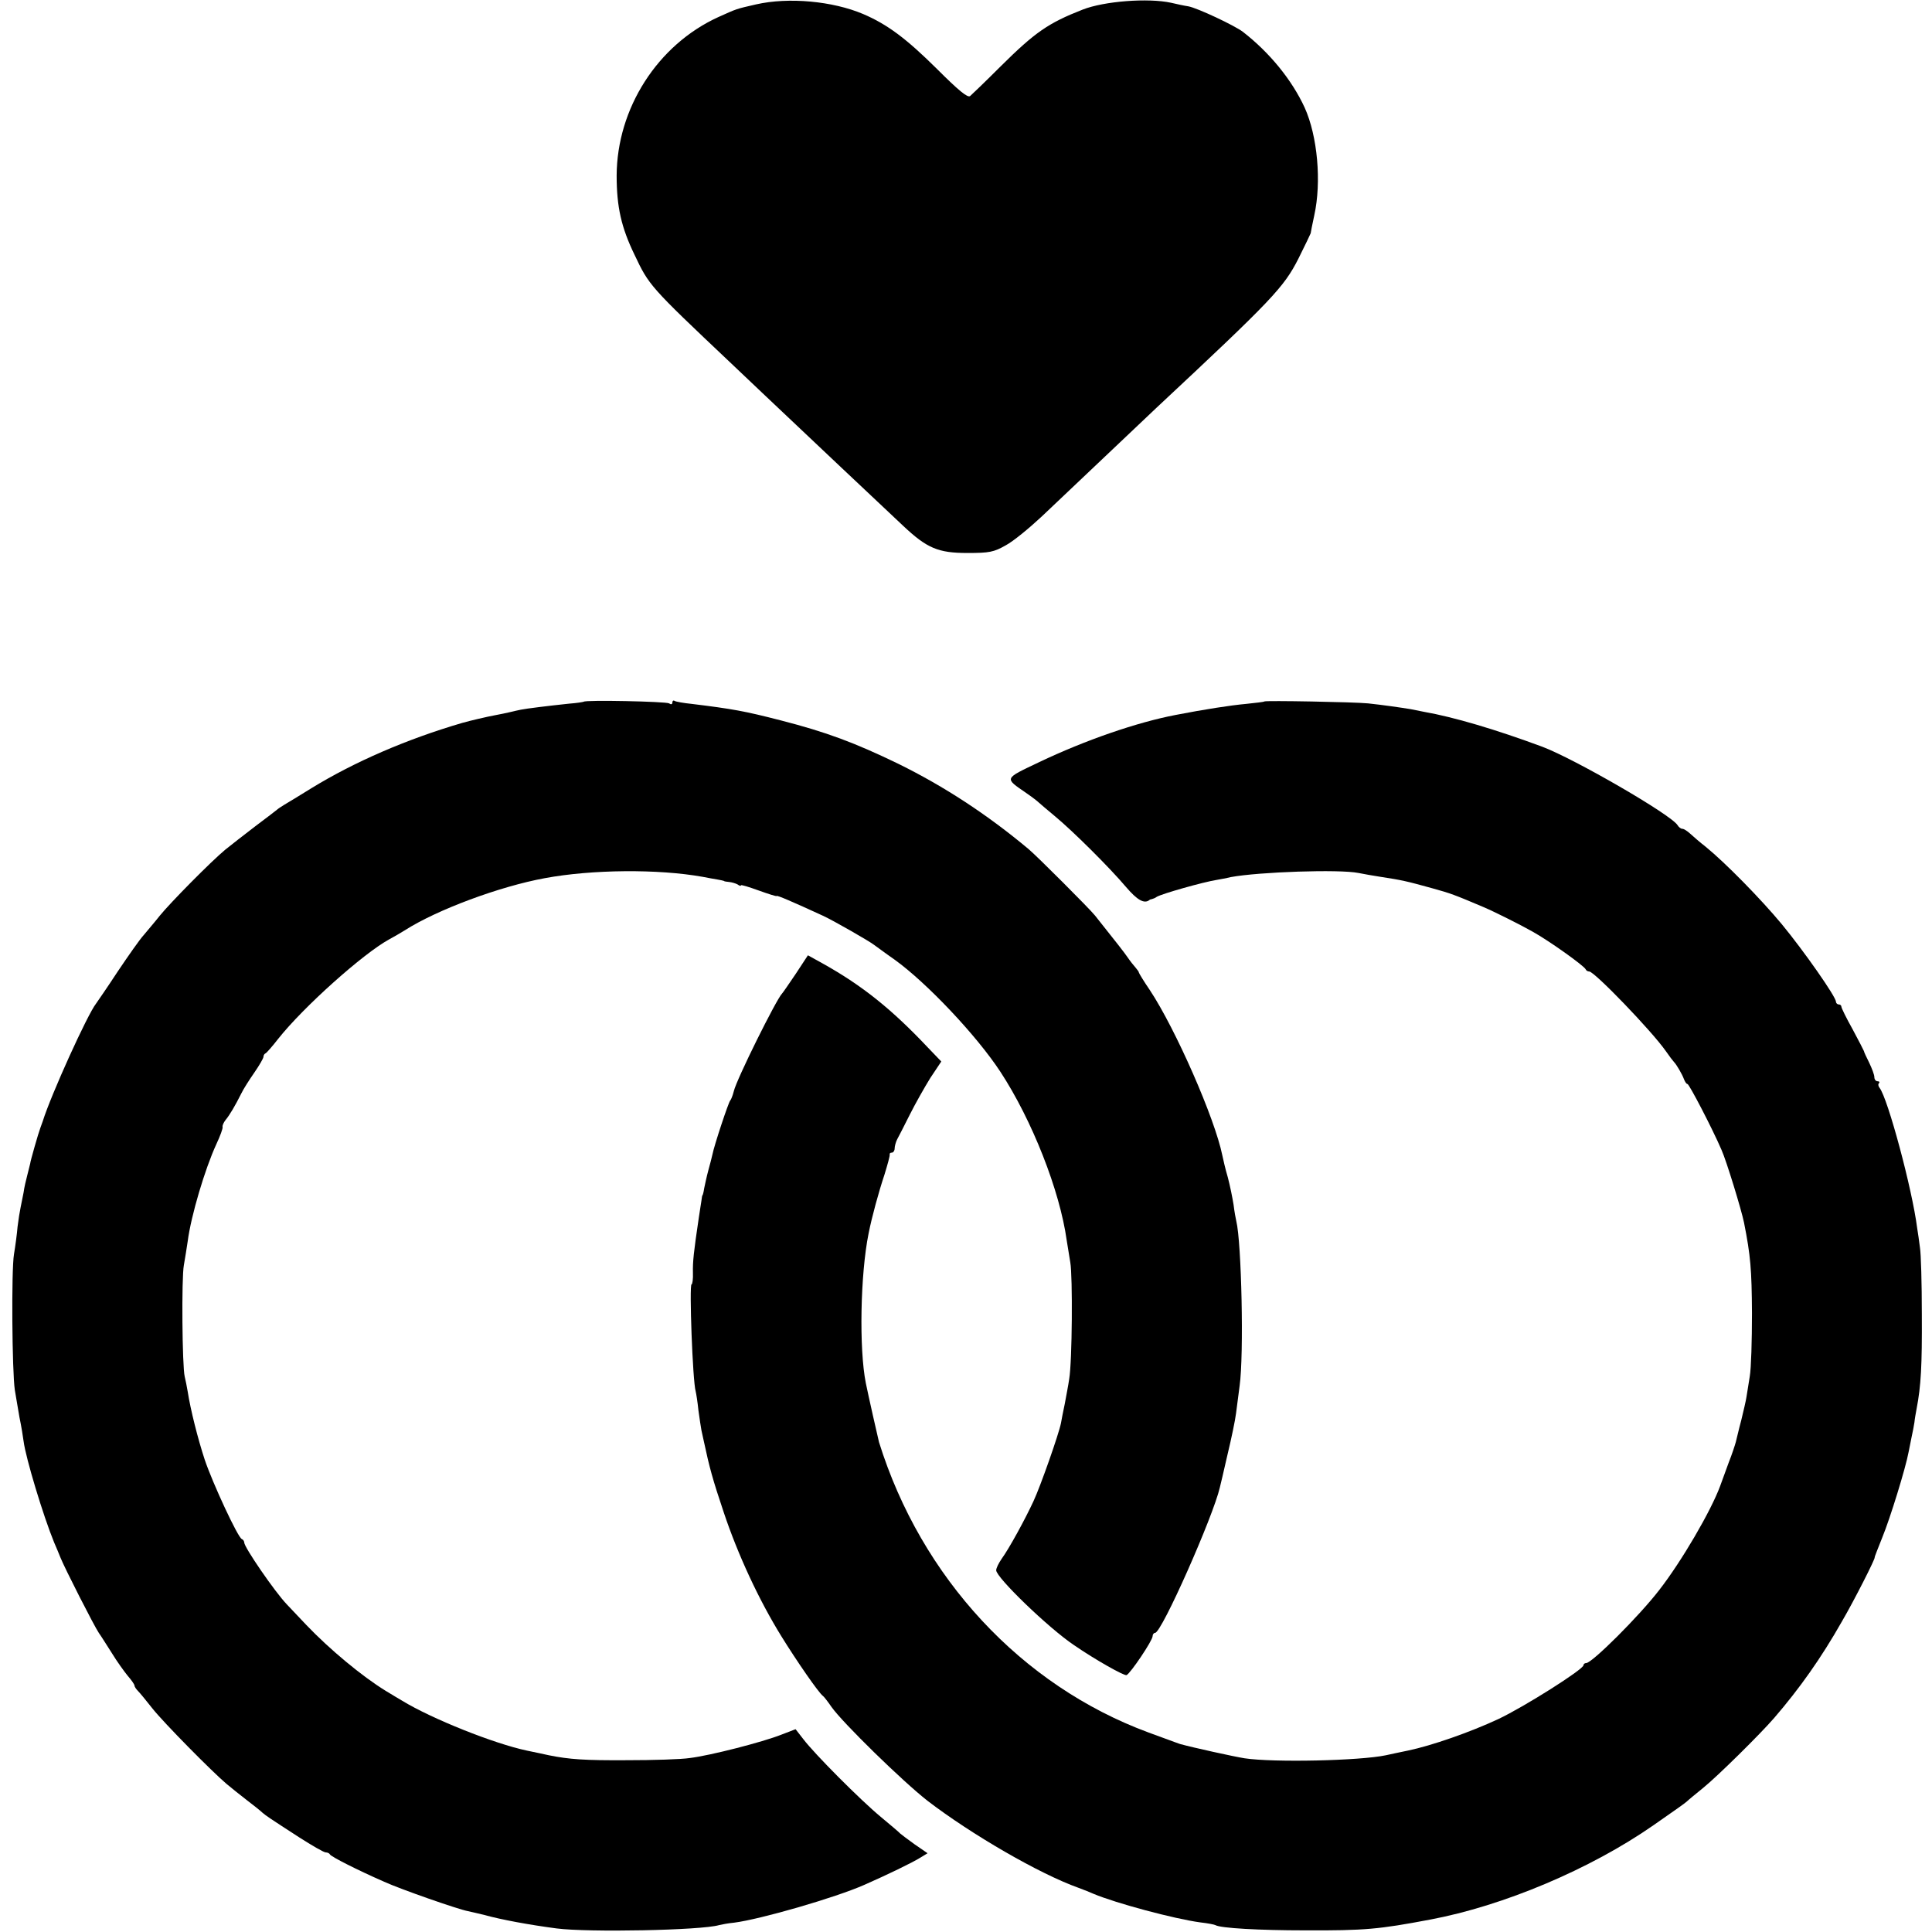
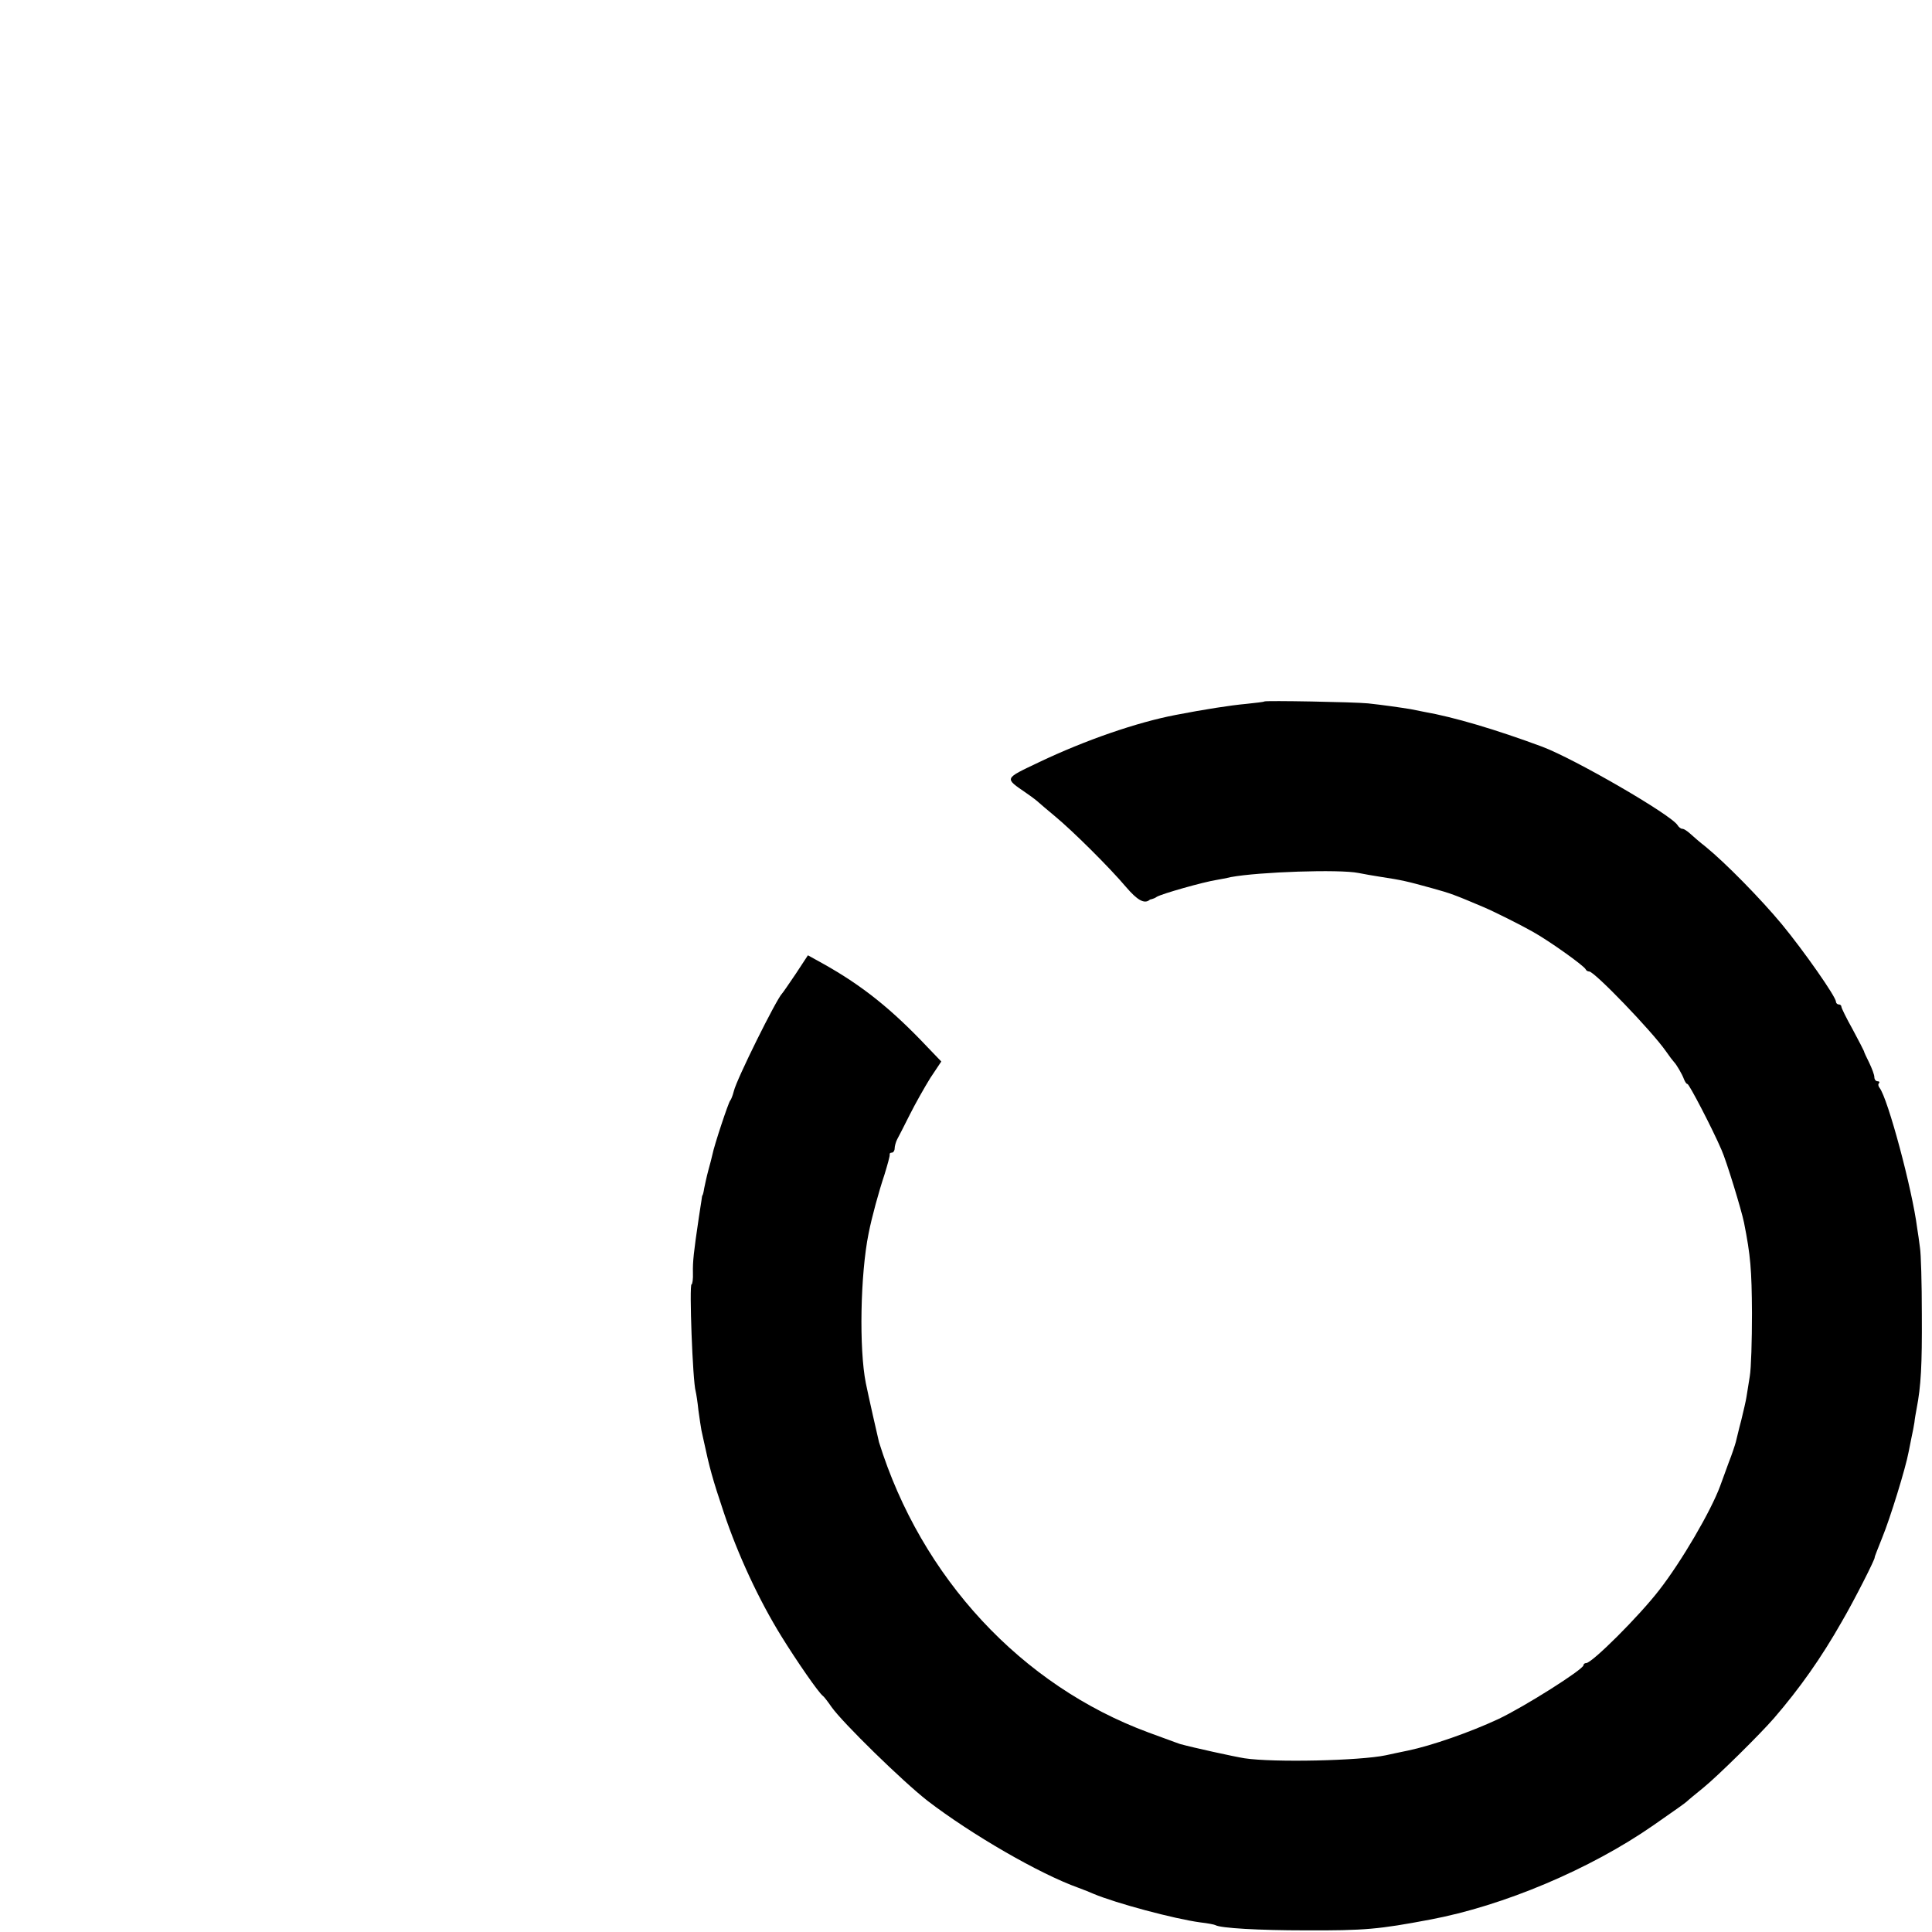
<svg xmlns="http://www.w3.org/2000/svg" version="1.0" width="704pt" height="704pt" viewBox="0 0 704 704" preserveAspectRatio="xMidYMid meet">
  <g transform="translate(0,704) scale(0.1,-0.1)" fill="#000000" stroke="none">
-     <path d="M2755 7024 c-74 -17 -68 -15 -137 -46 -222 -101 -370 -333 -371 -578 0 -114 17 -189 65 -288 53 -112 55 -115 348 -392 84 -80 170 -161 190 -180 111 -105 327 -309 355 -335 17 -16 56 -53 86 -81 87 -82 128 -99 234 -99 80 0 96 3 140 28 28 15 86 63 131 105 136 129 377 357 419 397 422 394 463 438 516 542 24 48 44 90 45 93 0 3 6 32 13 65 27 122 12 289 -35 393 -46 100 -127 200 -225 276 -30 23 -166 87 -199 93 -14 2 -42 8 -63 13 -83 18 -243 6 -322 -25 -125 -49 -173 -82 -299 -207 -54 -54 -104 -102 -111 -108 -9 -7 -42 20 -121 99 -111 110 -180 162 -269 200 -111 47 -271 62 -390 35z" />
-     <path d="M2127 4483 c-2 -1 -25 -5 -53 -7 -76 -8 -157 -18 -176 -22 -10 -2 -28 -6 -40 -9 -13 -3 -36 -8 -53 -11 -28 -5 -96 -21 -120 -28 -205 -60 -395 -143 -550 -238 -44 -27 -89 -55 -100 -61 -11 -7 -22 -14 -25 -17 -3 -3 -39 -30 -80 -61 -41 -31 -90 -70 -109 -85 -52 -43 -201 -194 -239 -241 -18 -23 -45 -54 -58 -70 -14 -15 -56 -75 -95 -133 -38 -58 -74 -110 -79 -117 -31 -39 -164 -332 -194 -428 -2 -5 -6 -17 -9 -25 -7 -18 -37 -123 -37 -130 -1 -3 -5 -21 -10 -40 -5 -19 -12 -48 -14 -65 -3 -16 -8 -41 -11 -55 -3 -14 -8 -45 -11 -70 -2 -25 -8 -70 -13 -100 -10 -58 -7 -428 3 -495 4 -22 11 -67 17 -100 7 -33 13 -72 15 -87 8 -62 72 -273 111 -368 8 -19 19 -44 23 -55 15 -38 123 -250 140 -275 10 -14 31 -48 49 -76 17 -28 43 -64 56 -80 14 -16 25 -32 25 -36 0 -4 6 -13 13 -20 7 -7 30 -35 52 -63 41 -52 218 -231 270 -275 17 -14 50 -41 75 -60 25 -19 50 -39 56 -45 14 -12 26 -20 134 -90 47 -30 90 -55 97 -55 6 0 13 -3 15 -7 3 -8 102 -58 198 -100 59 -27 271 -101 305 -107 11 -2 38 -9 60 -14 61 -17 164 -36 263 -49 116 -15 527 -7 592 12 8 2 33 7 55 9 95 12 369 91 475 138 82 36 175 81 202 98 l28 17 -48 33 c-26 19 -49 36 -52 39 -3 4 -34 30 -70 60 -76 63 -242 230 -283 284 l-28 36 -52 -20 c-68 -27 -259 -76 -333 -85 -32 -5 -135 -8 -229 -8 -154 -1 -211 3 -285 18 -14 3 -50 11 -80 17 -119 25 -347 116 -455 182 -11 6 -38 23 -60 36 -86 53 -203 150 -289 240 -28 30 -60 63 -71 75 -44 46 -155 208 -155 225 0 5 -4 11 -9 13 -14 5 -106 203 -135 289 -25 76 -52 183 -62 248 -3 18 -8 43 -11 55 -9 37 -12 359 -3 406 4 25 11 64 14 87 12 93 63 264 104 353 14 30 25 59 23 64 -1 5 4 16 11 25 15 18 35 52 57 96 8 17 30 51 48 77 18 26 33 52 33 57 0 5 3 11 8 13 4 2 25 26 46 53 92 116 309 310 404 362 15 8 41 23 57 33 117 75 346 160 510 190 172 32 413 34 575 5 19 -4 44 -8 55 -10 11 -2 21 -4 23 -5 1 -2 10 -3 20 -4 9 -1 23 -5 30 -9 6 -5 12 -6 12 -3 0 3 29 -6 65 -19 36 -13 65 -22 65 -20 0 4 56 -20 169 -72 37 -17 168 -92 186 -106 6 -4 39 -29 75 -54 118 -85 299 -277 385 -408 116 -177 217 -434 242 -615 3 -19 9 -55 13 -80 9 -50 7 -362 -4 -425 -3 -22 -11 -62 -16 -90 -6 -27 -12 -60 -14 -71 -8 -40 -74 -228 -100 -284 -31 -67 -89 -173 -116 -210 -11 -16 -20 -34 -20 -42 0 -26 190 -210 284 -273 77 -53 182 -112 191 -109 14 6 95 126 95 142 0 6 4 12 9 12 24 0 212 425 236 530 2 8 15 62 28 120 14 58 28 125 31 150 3 25 9 70 13 100 16 113 7 523 -12 600 -2 8 -7 35 -10 60 -4 25 -13 70 -21 100 -9 30 -17 66 -20 80 -27 134 -170 460 -264 602 -22 32 -40 62 -40 64 0 3 -6 11 -12 18 -7 8 -20 24 -28 36 -13 19 -38 51 -120 154 -21 26 -211 216 -242 242 -152 127 -307 228 -473 310 -161 78 -263 116 -430 159 -132 34 -177 42 -324 60 -30 3 -58 8 -63 11 -4 3 -8 0 -8 -6 0 -7 -5 -8 -12 -3 -12 7 -305 13 -311 6z" />
    <path d="M4607 4484 c-1 -2 -31 -5 -67 -9 -56 -5 -152 -20 -255 -40 -142 -27 -330 -92 -498 -172 -130 -62 -128 -57 -47 -113 19 -13 40 -29 46 -35 6 -5 32 -28 59 -50 64 -53 198 -186 258 -257 41 -48 66 -62 85 -48 1 2 5 3 10 4 4 1 12 4 17 8 18 11 169 54 220 62 11 2 34 6 50 10 103 19 396 29 465 15 19 -4 55 -10 80 -14 79 -12 96 -16 190 -42 65 -18 79 -23 185 -68 38 -16 136 -65 180 -90 61 -34 187 -124 193 -137 2 -5 8 -8 13 -8 19 0 228 -217 279 -290 13 -19 27 -37 30 -40 9 -9 30 -45 36 -62 4 -10 9 -18 13 -18 6 0 90 -161 124 -240 18 -40 73 -220 82 -265 24 -121 28 -171 29 -330 0 -99 -3 -202 -8 -230 -4 -27 -10 -61 -12 -75 -2 -14 -11 -52 -19 -85 -9 -33 -17 -69 -20 -80 -3 -11 -14 -45 -26 -75 -11 -30 -25 -68 -31 -85 -34 -92 -141 -275 -222 -379 -74 -96 -245 -266 -266 -266 -6 0 -10 -4 -10 -8 0 -15 -215 -151 -310 -196 -103 -48 -243 -97 -330 -115 -30 -6 -66 -14 -80 -17 -95 -20 -409 -27 -515 -11 -38 6 -188 39 -235 52 -5 2 -7 2 -115 42 -463 171 -828 564 -982 1058 -3 11 -40 175 -48 215 -25 125 -20 397 10 545 12 61 37 152 58 215 11 36 20 68 19 73 -1 4 2 7 8 7 5 0 10 7 10 15 0 8 4 23 9 33 5 9 26 50 46 90 20 40 54 100 75 134 l40 60 -48 50 c-132 140 -239 226 -382 306 l-56 31 -44 -67 c-25 -37 -47 -69 -50 -72 -21 -21 -166 -313 -176 -356 -4 -16 -10 -31 -13 -34 -6 -5 -59 -165 -65 -197 -2 -10 -9 -36 -15 -58 -6 -22 -12 -51 -15 -65 -2 -14 -5 -25 -6 -25 -1 0 -3 -9 -4 -20 -2 -11 -6 -40 -10 -65 -18 -121 -22 -158 -21 -197 1 -24 -2 -43 -5 -43 -9 0 4 -354 15 -390 2 -8 7 -39 10 -69 4 -30 9 -62 11 -73 2 -10 6 -28 9 -41 20 -94 32 -138 72 -257 52 -156 129 -321 210 -452 55 -89 137 -208 152 -218 4 -3 18 -21 31 -40 40 -57 259 -271 350 -342 159 -122 407 -266 550 -317 19 -7 44 -17 55 -22 81 -34 293 -91 389 -104 27 -3 52 -8 55 -10 18 -11 160 -19 326 -19 218 -1 270 4 455 39 268 50 585 184 815 344 93 65 109 76 121 86 6 6 33 28 60 50 52 42 208 196 259 255 93 108 171 218 247 352 45 77 124 233 119 233 -1 0 12 33 28 73 28 68 85 252 96 312 3 14 8 39 11 55 4 17 8 40 10 52 1 12 5 34 8 50 16 83 20 157 19 343 0 113 -3 223 -7 245 -3 22 -7 54 -10 70 -18 142 -107 473 -137 511 -5 6 -6 14 -2 17 3 4 1 7 -5 7 -7 0 -12 7 -12 15 0 9 -9 32 -19 53 -10 20 -19 39 -19 42 -1 3 -19 38 -41 79 -23 41 -41 78 -41 82 0 5 -4 9 -10 9 -5 0 -10 5 -10 10 0 18 -117 185 -197 282 -78 94 -206 224 -277 282 -22 17 -47 39 -58 49 -10 9 -22 17 -28 17 -5 0 -13 6 -17 13 -23 38 -374 241 -493 286 -170 63 -322 108 -430 127 -14 3 -36 7 -50 10 -37 6 -99 15 -155 21 -50 5 -374 11 -378 7z" />
  </g>
</svg>